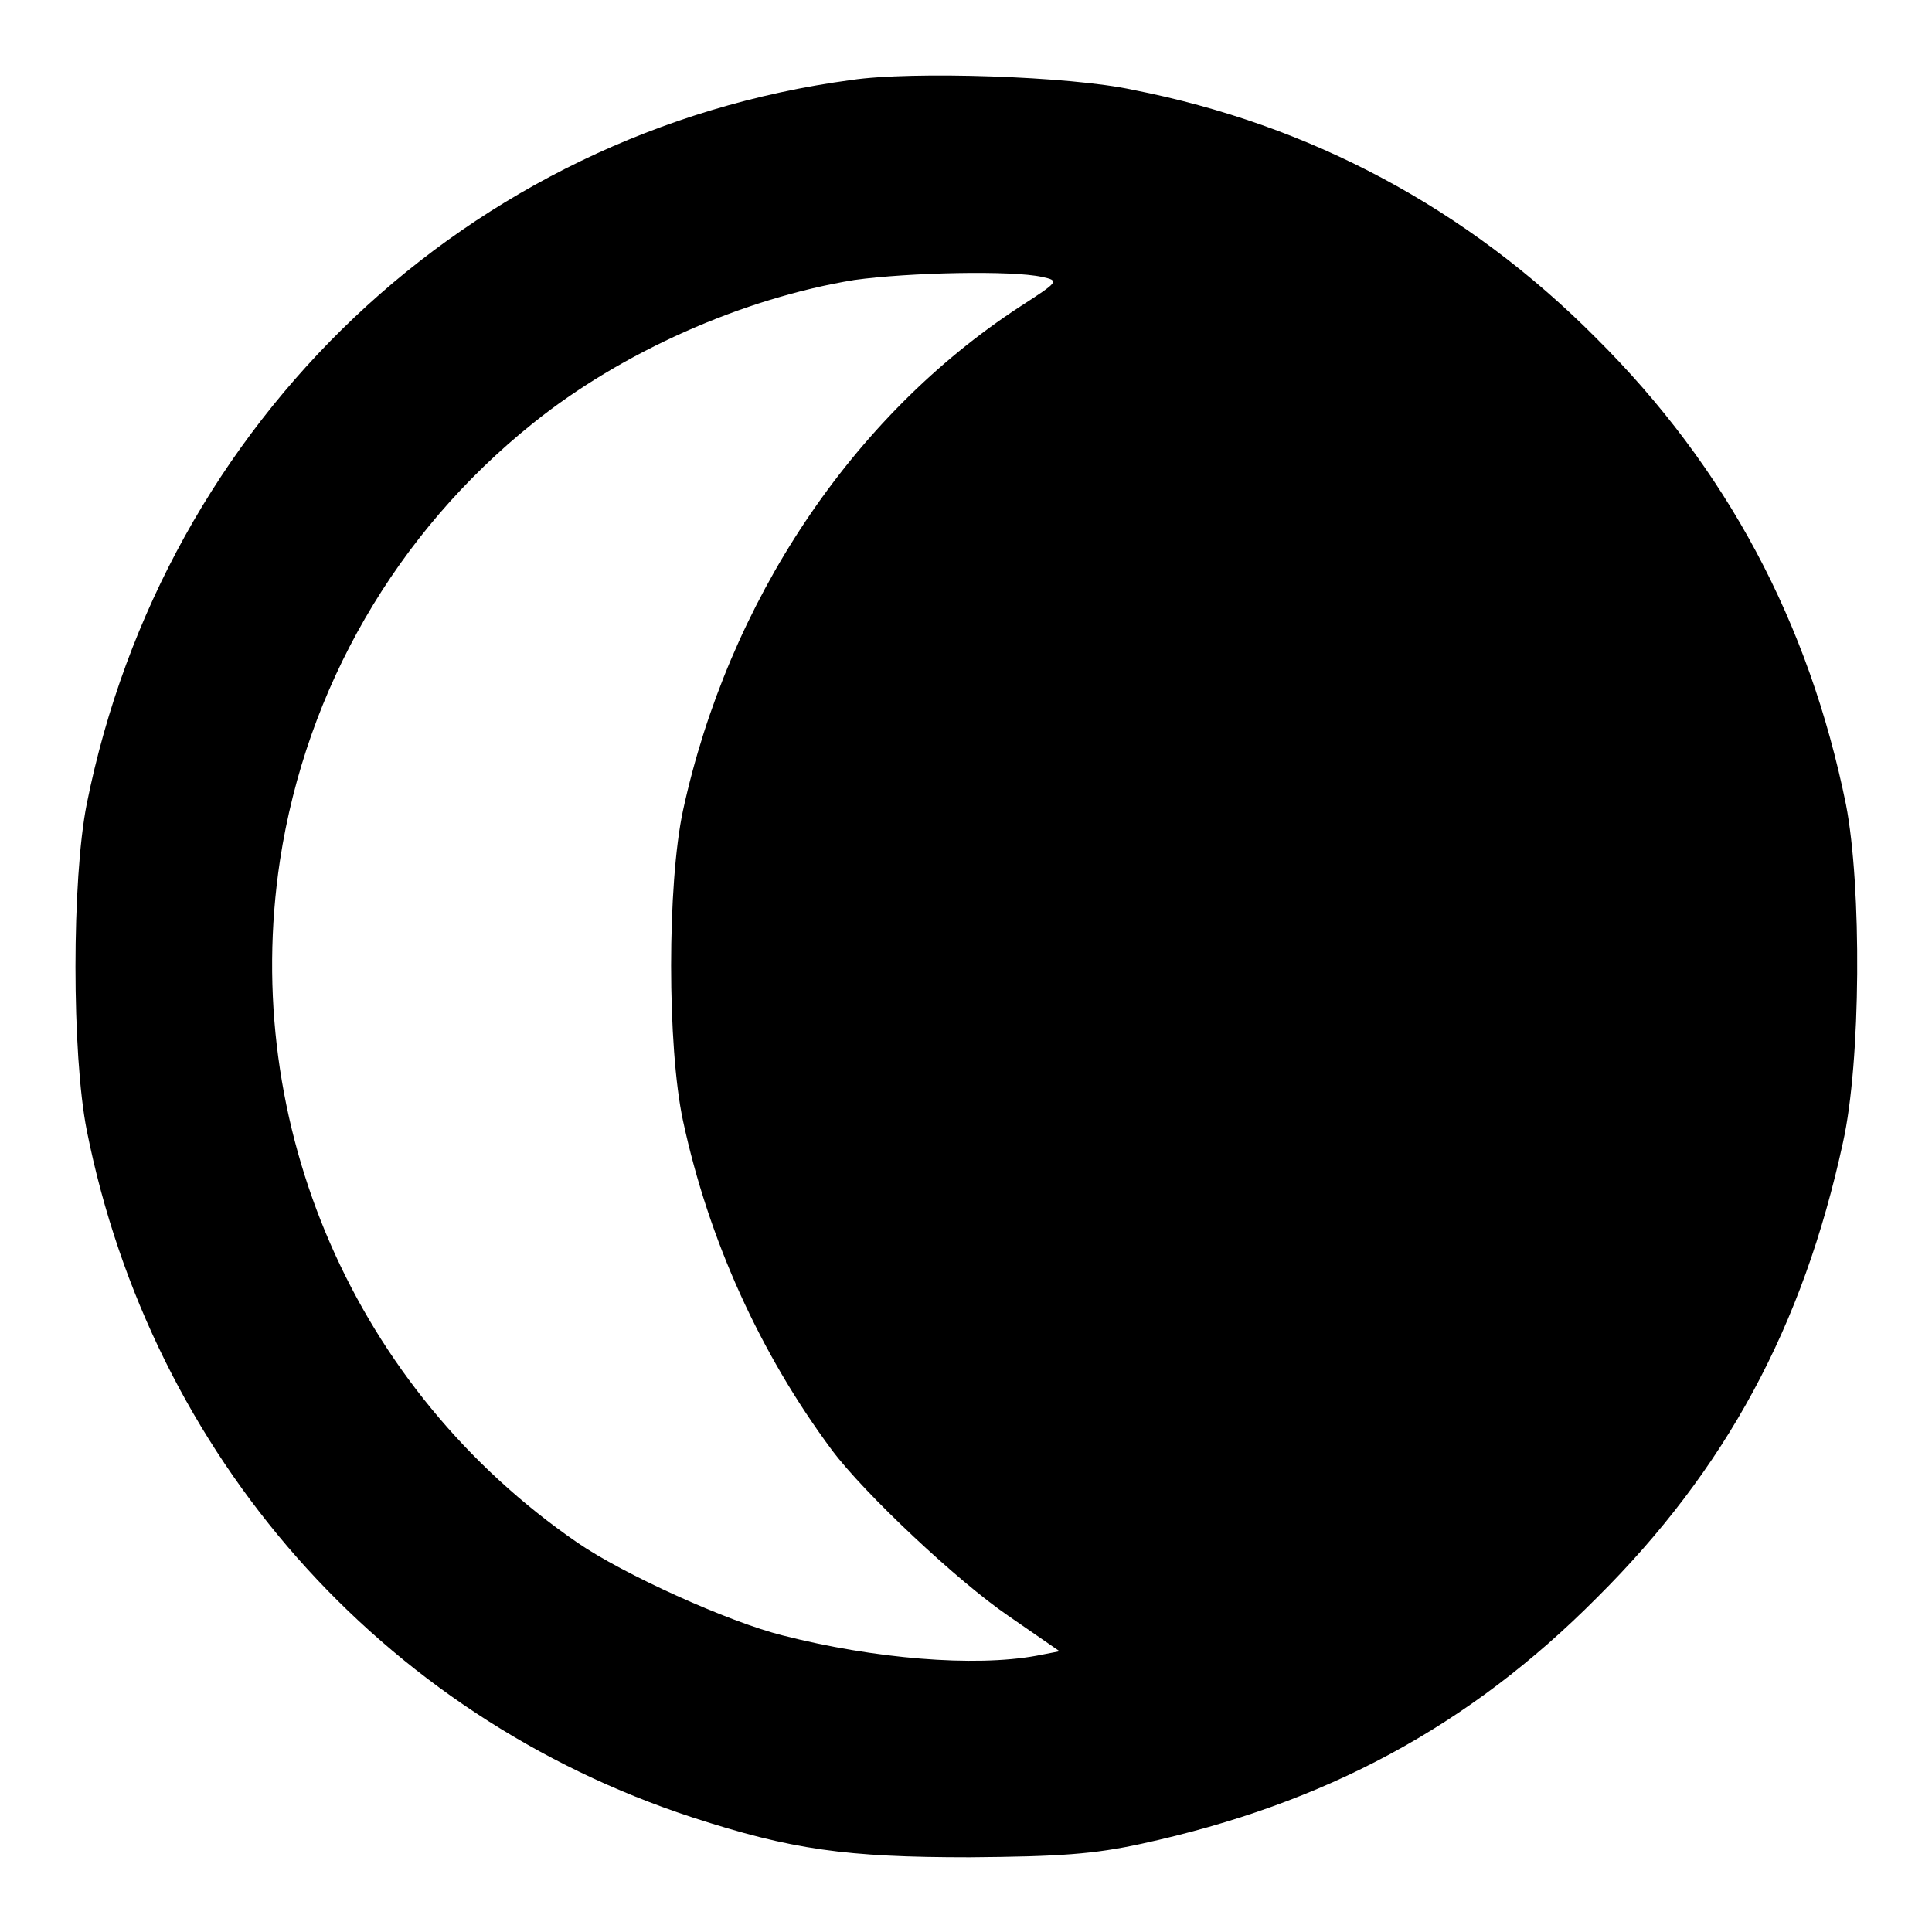
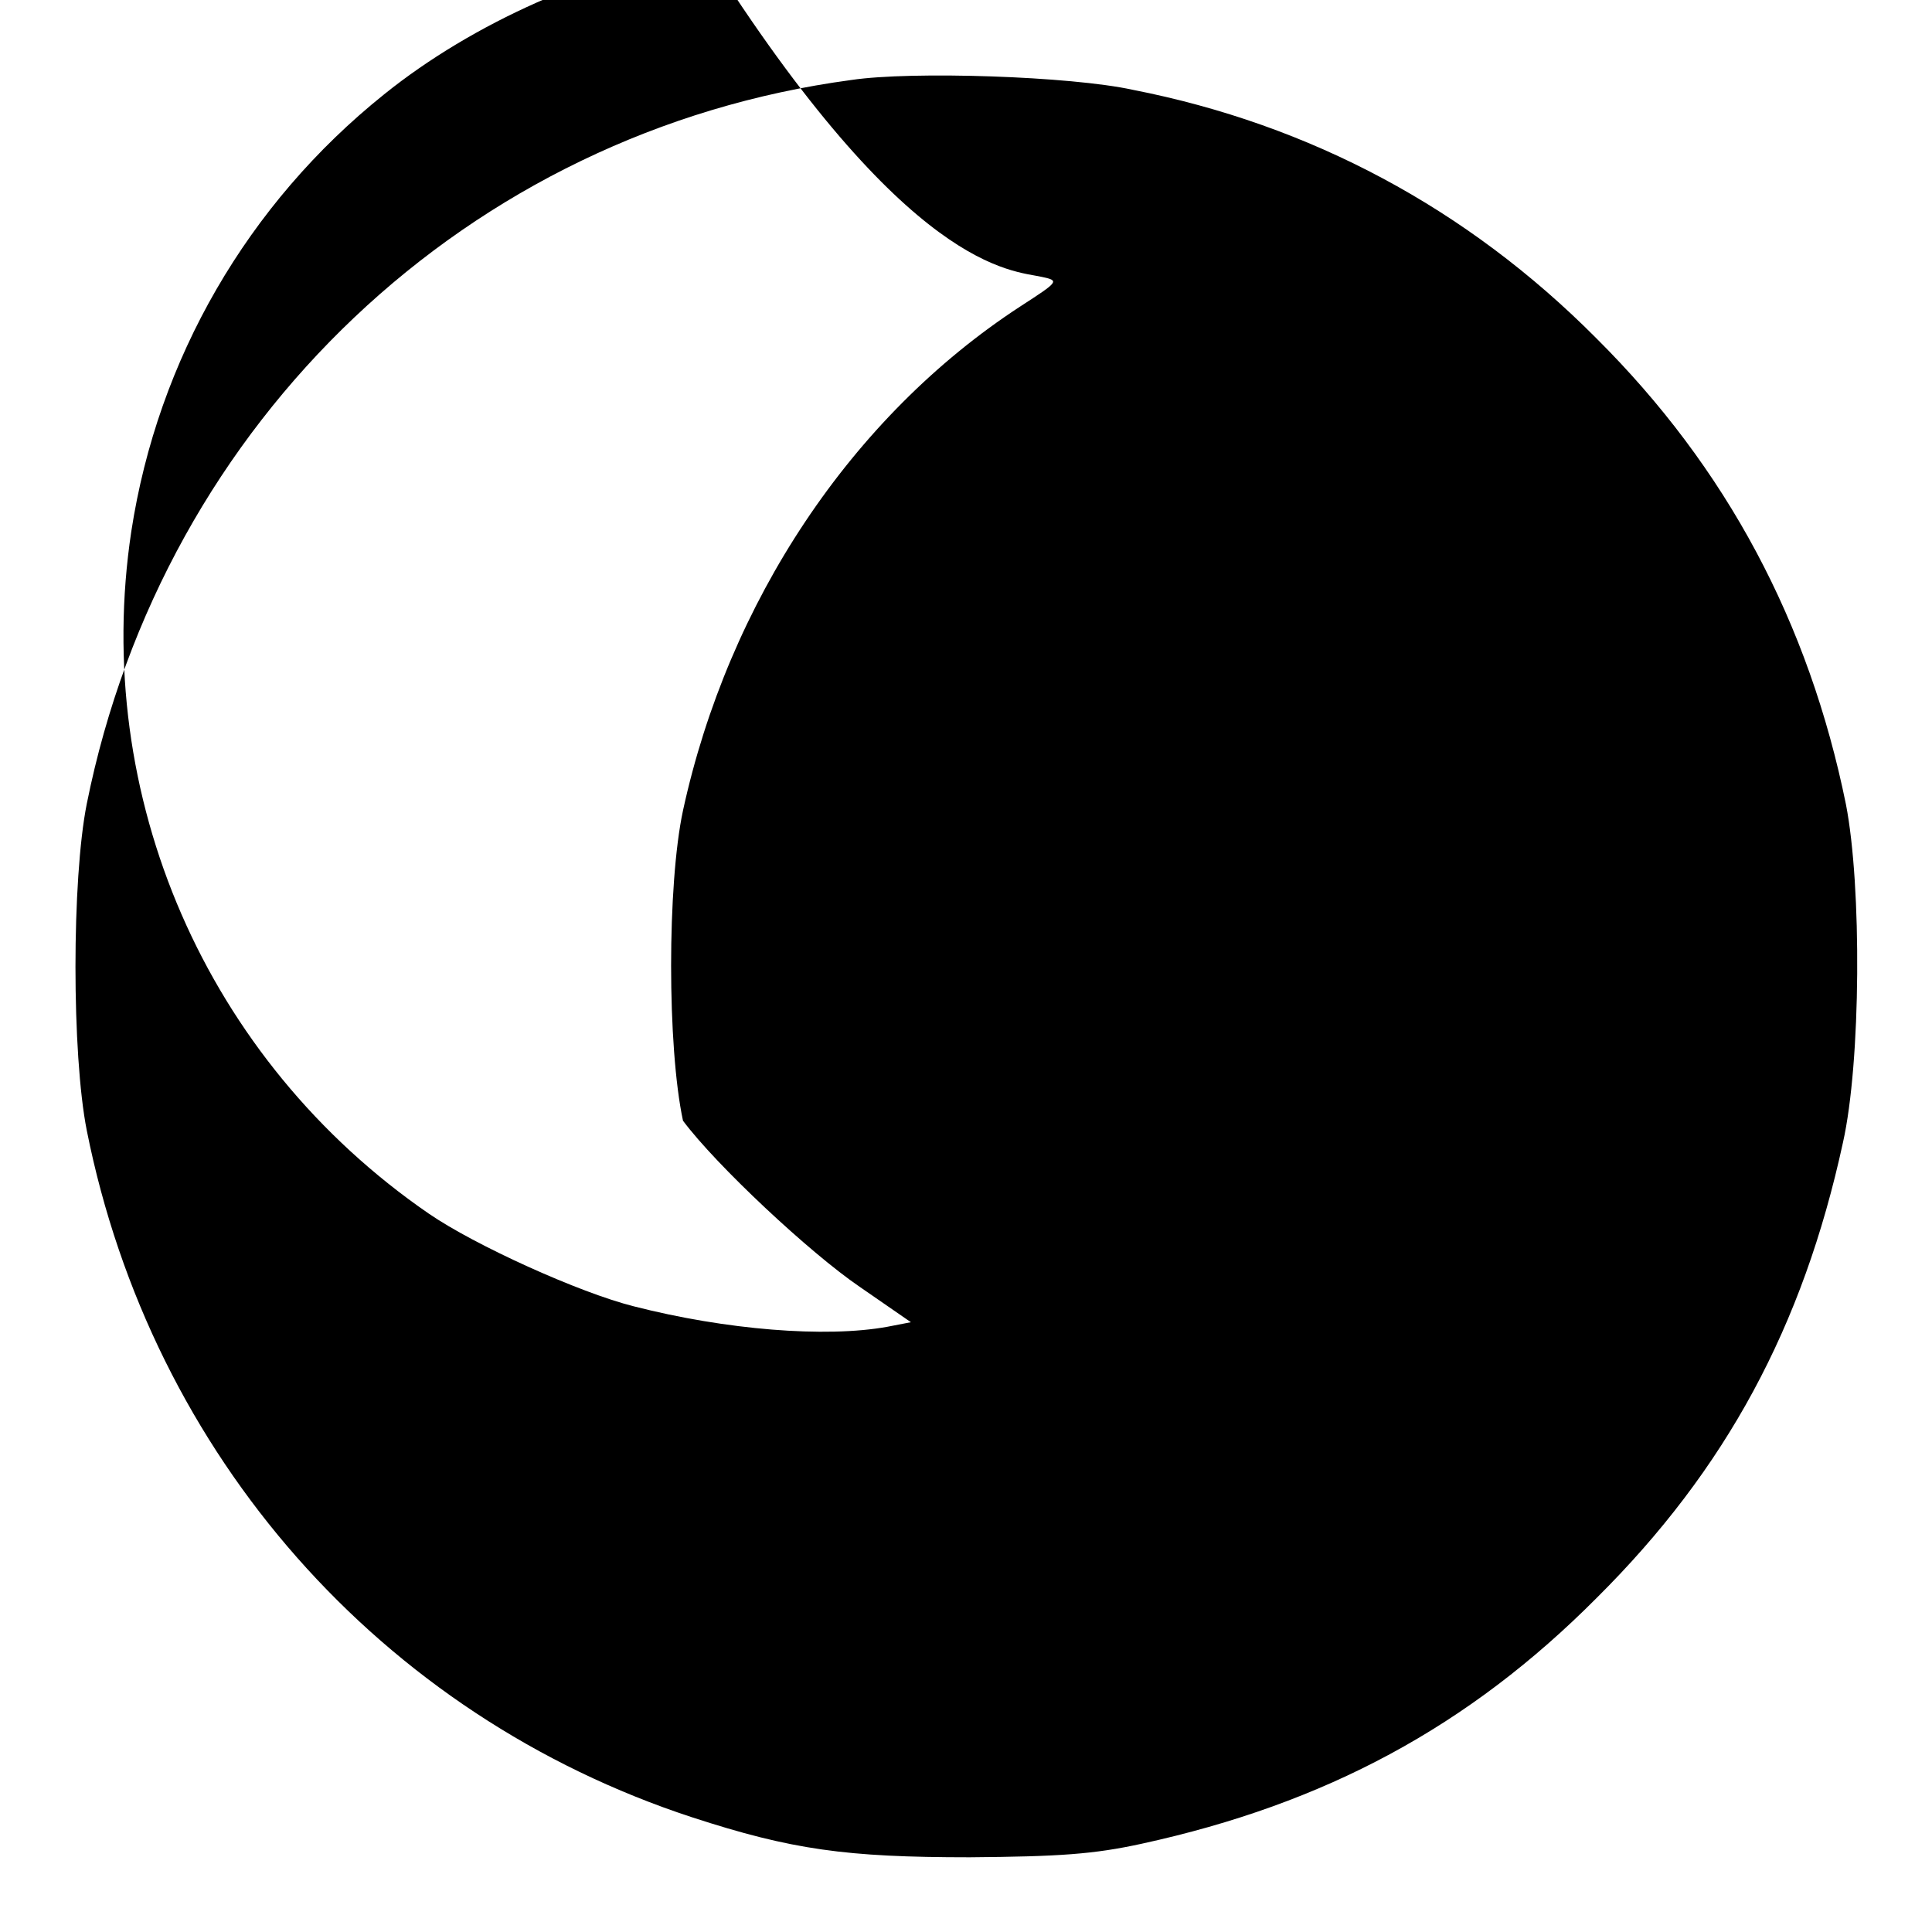
<svg xmlns="http://www.w3.org/2000/svg" version="1.1" x="0px" y="0px" viewBox="0 0 256 256" enable-background="new 0 0 256 256" xml:space="preserve">
  <g>
    <g>
      <g>
-         <path fill="#000000" d="M112.8,10.6c-50.7,6.8-91.1,45.1-101.3,95.9c-2,10-2,33.2,0,43.3c8.6,43.1,39,77.5,80.2,91c13.2,4.3,20.4,5.3,36.8,5.3c11.9-0.1,16.4-0.4,22.8-1.8c24.3-5.3,43.3-15.5,60.3-32.6c17.1-17,27.3-35.9,32.6-60.3c2.4-10.7,2.5-34,0.4-44.8c-4.9-24.1-15.8-44.6-33.1-61.8c-17.1-17.2-37.9-28.3-61.4-32.9C141.9,10.1,120.8,9.4,112.8,10.6z M138.1,36.7c2.3,0.5,2.2,0.6-2.9,3.9c-22.4,14.6-38.7,39.2-44.7,66.8c-2.1,9.8-2.1,31.3,0,41.1c3.4,15.8,10.2,30.8,19.7,43.6c4.4,5.9,16.8,17.5,23.4,22l6.8,4.7l-3.1,0.6c-8.2,1.5-21.5,0.4-33.6-2.7c-7.2-1.8-21.1-8.1-27.2-12.3c-29.5-20.3-44.7-55.3-39.4-90.4c3.5-22.8,15.4-43.4,33.5-57.9c11.8-9.5,27.9-16.6,42.6-19C120.4,36.1,134.1,35.8,138.1,36.7z" />
+         <path fill="#000000" d="M112.8,10.6c-50.7,6.8-91.1,45.1-101.3,95.9c-2,10-2,33.2,0,43.3c8.6,43.1,39,77.5,80.2,91c13.2,4.3,20.4,5.3,36.8,5.3c11.9-0.1,16.4-0.4,22.8-1.8c24.3-5.3,43.3-15.5,60.3-32.6c17.1-17,27.3-35.9,32.6-60.3c2.4-10.7,2.5-34,0.4-44.8c-4.9-24.1-15.8-44.6-33.1-61.8c-17.1-17.2-37.9-28.3-61.4-32.9C141.9,10.1,120.8,9.4,112.8,10.6z M138.1,36.7c2.3,0.5,2.2,0.6-2.9,3.9c-22.4,14.6-38.7,39.2-44.7,66.8c-2.1,9.8-2.1,31.3,0,41.1c4.4,5.9,16.8,17.5,23.4,22l6.8,4.7l-3.1,0.6c-8.2,1.5-21.5,0.4-33.6-2.7c-7.2-1.8-21.1-8.1-27.2-12.3c-29.5-20.3-44.7-55.3-39.4-90.4c3.5-22.8,15.4-43.4,33.5-57.9c11.8-9.5,27.9-16.6,42.6-19C120.4,36.1,134.1,35.8,138.1,36.7z" />
      </g>
    </g>
  </g>
</svg>